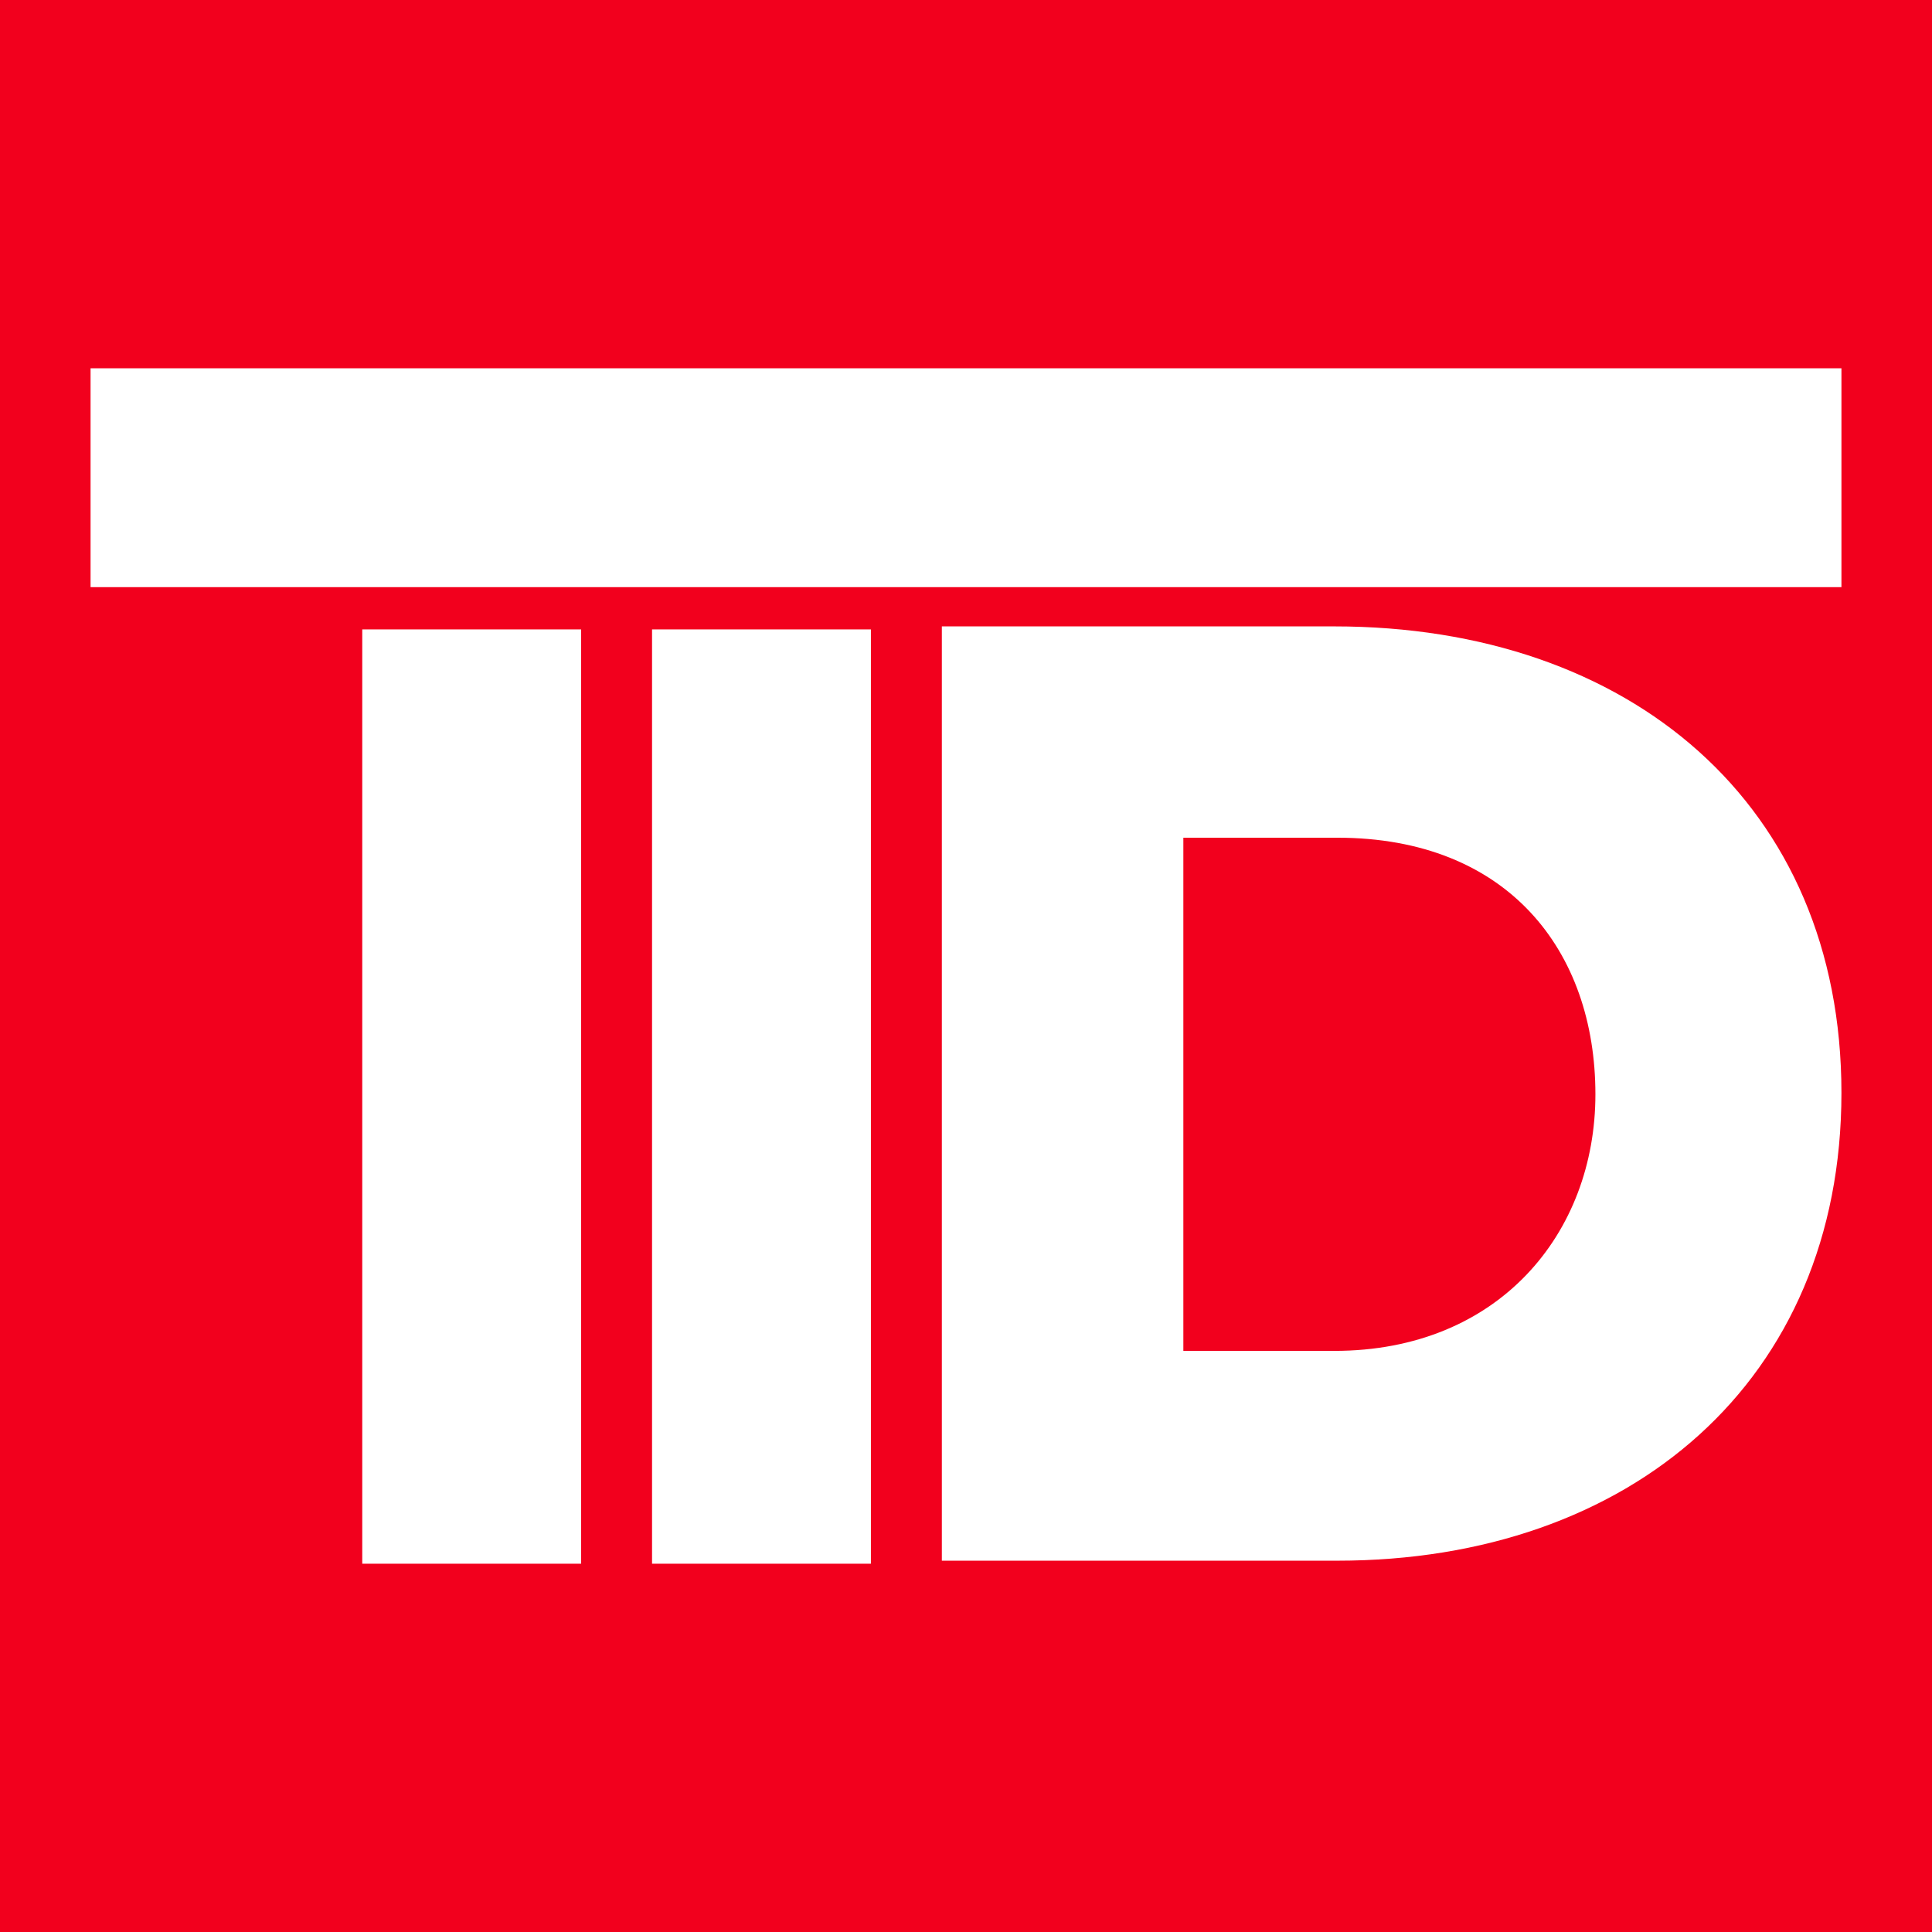
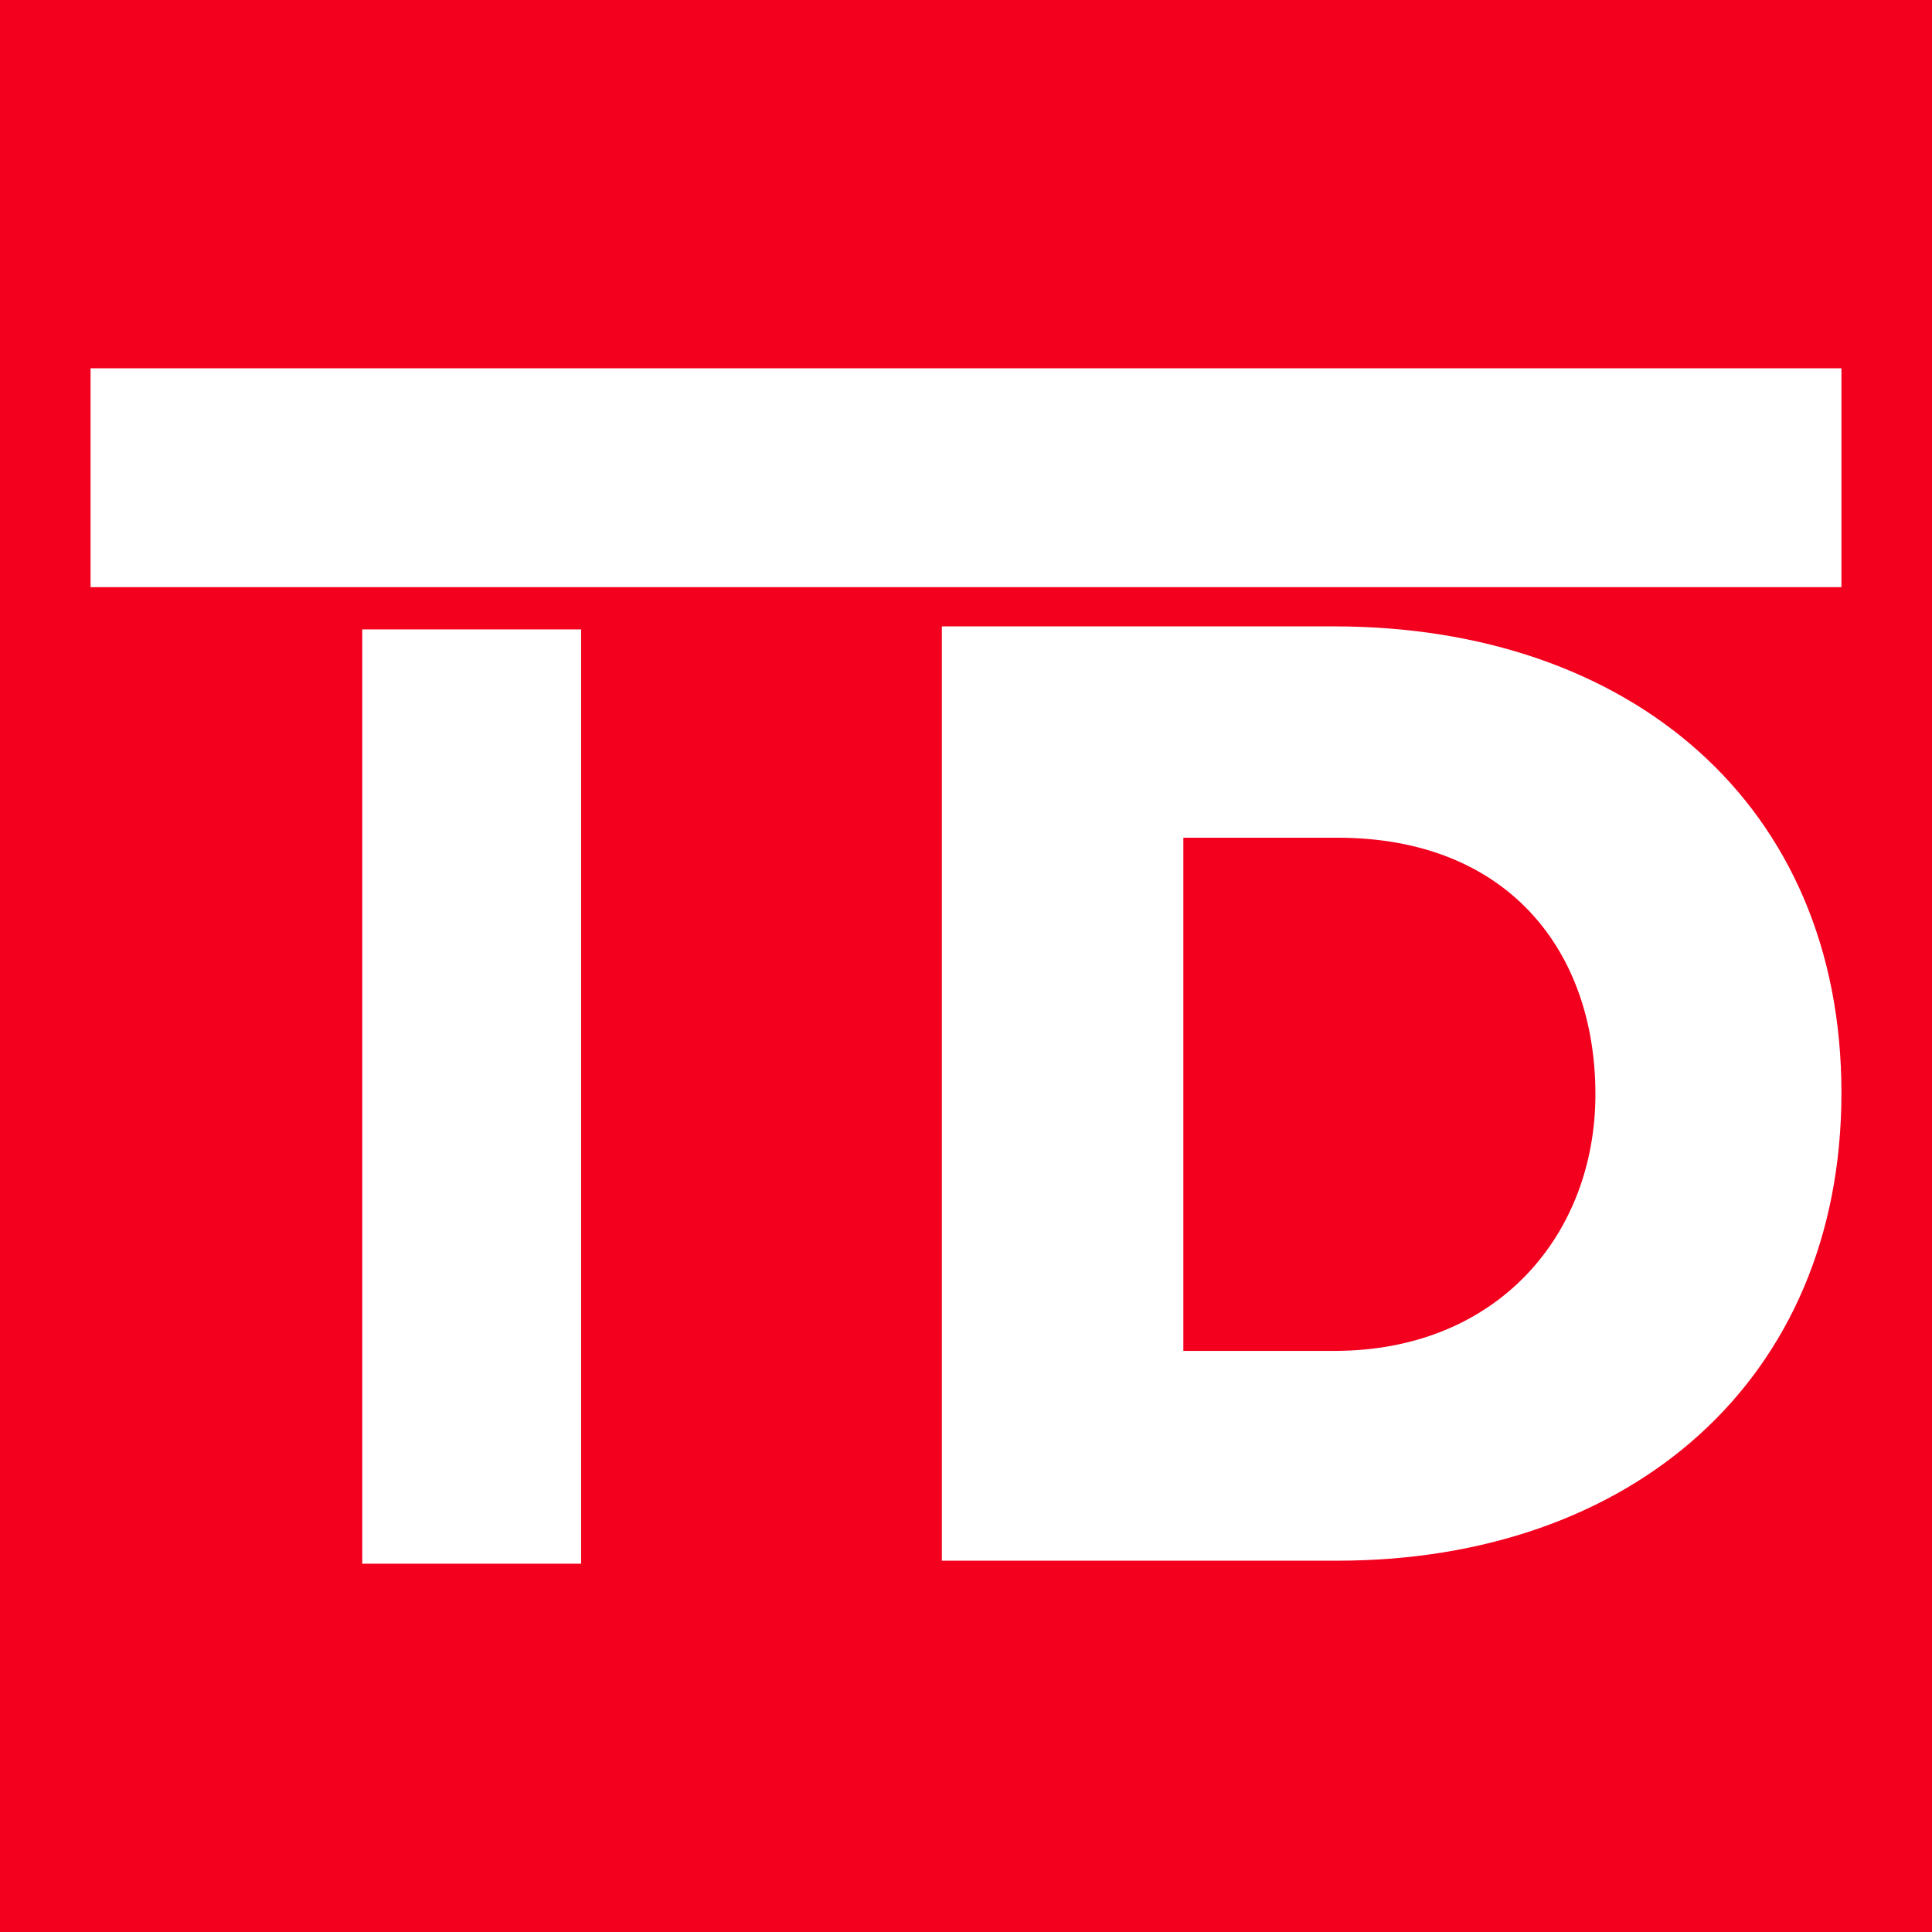
<svg xmlns="http://www.w3.org/2000/svg" version="1.1" viewBox="0 0 128 128">
  <defs>
    <style>
      .cls-1 {
        fill: #f2001d;
      }

      .cls-2 {
        fill: #fff;
      }
    </style>
  </defs>
  <g>
    <g id="Layer_1">
      <g id="Red_-_Tylenol">
        <rect class="cls-1" width="128" height="128" />
      </g>
      <g id="TD_Logo">
        <g>
          <rect class="cls-2" x="24" y="41.7" width="14.5" height="61.9" />
          <rect class="cls-2" x="6" y="24.4" width="116" height="14.5" />
-           <rect class="cls-2" x="43.2" y="41.7" width="14.5" height="61.9" />
          <path class="cls-2" d="M62.4,103.5v-62h26c19.6,0,33.6,11.8,33.6,30.9s-14,31-33.4,31h-26.2ZM105.7,72.5c0-9.5-5.8-17-17.1-17h-10.2v34h10c10.9,0,17.3-7.8,17.3-17h0Z" />
        </g>
      </g>
    </g>
  </g>
</svg>